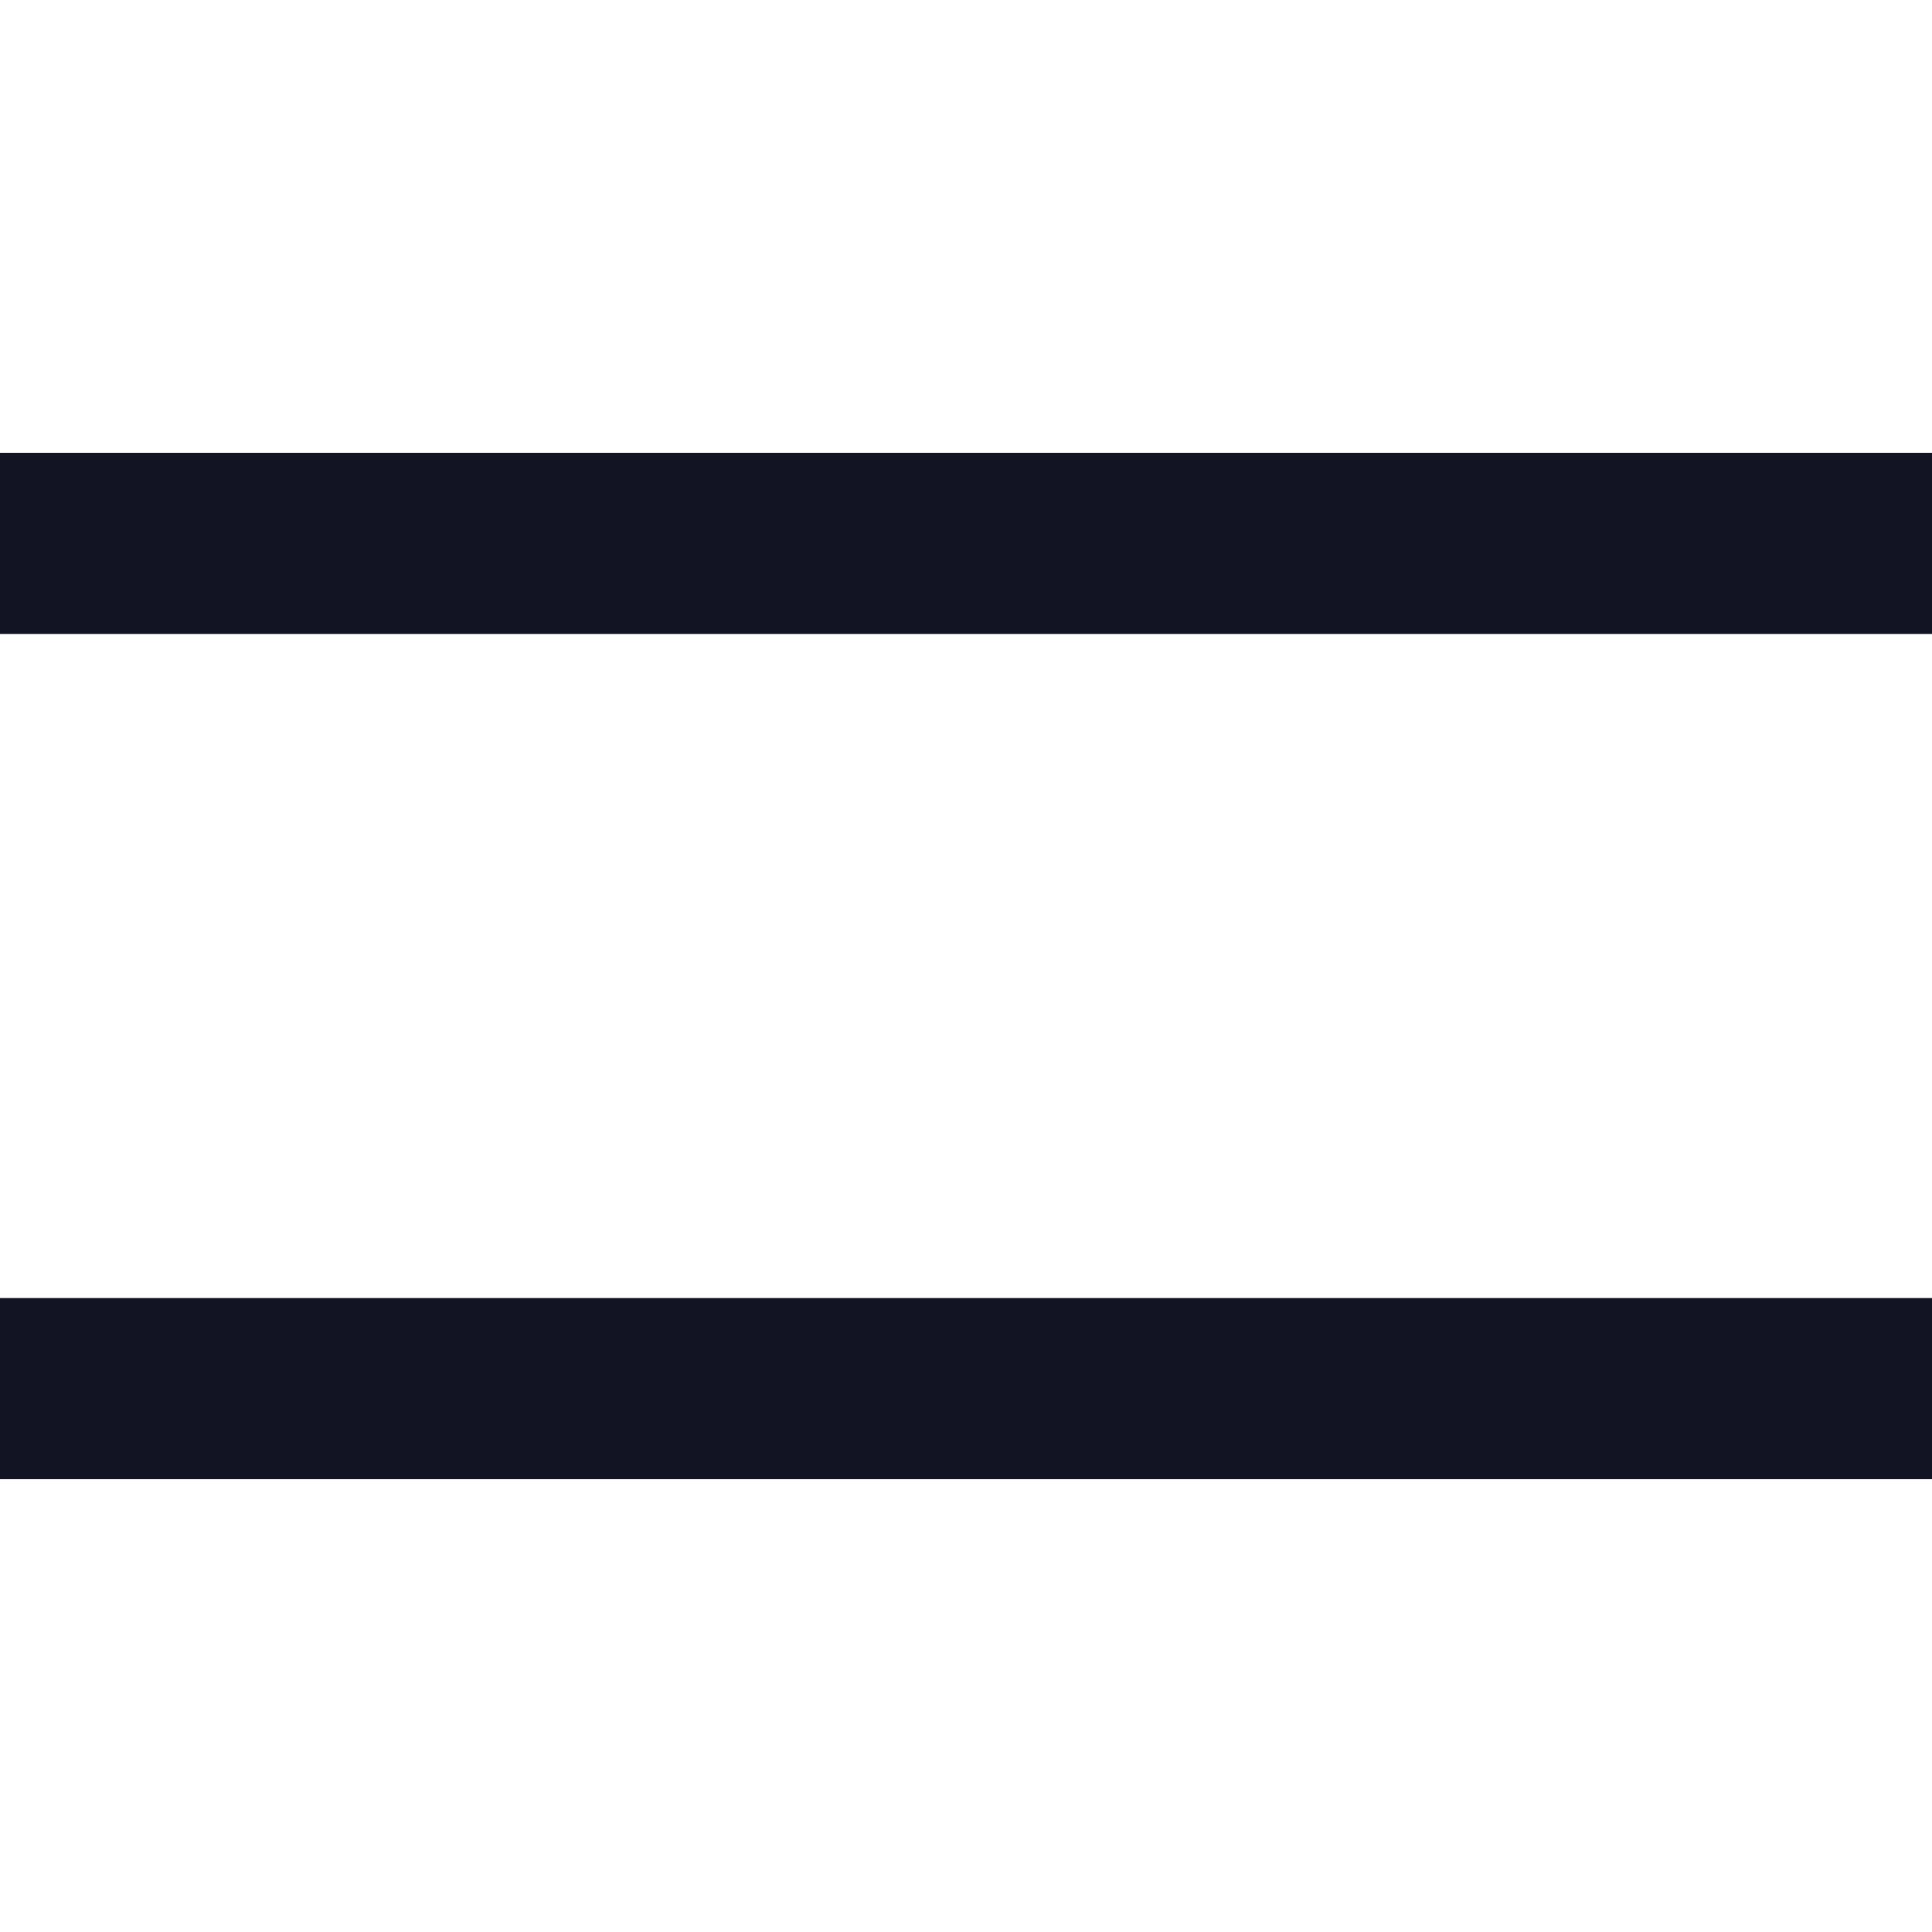
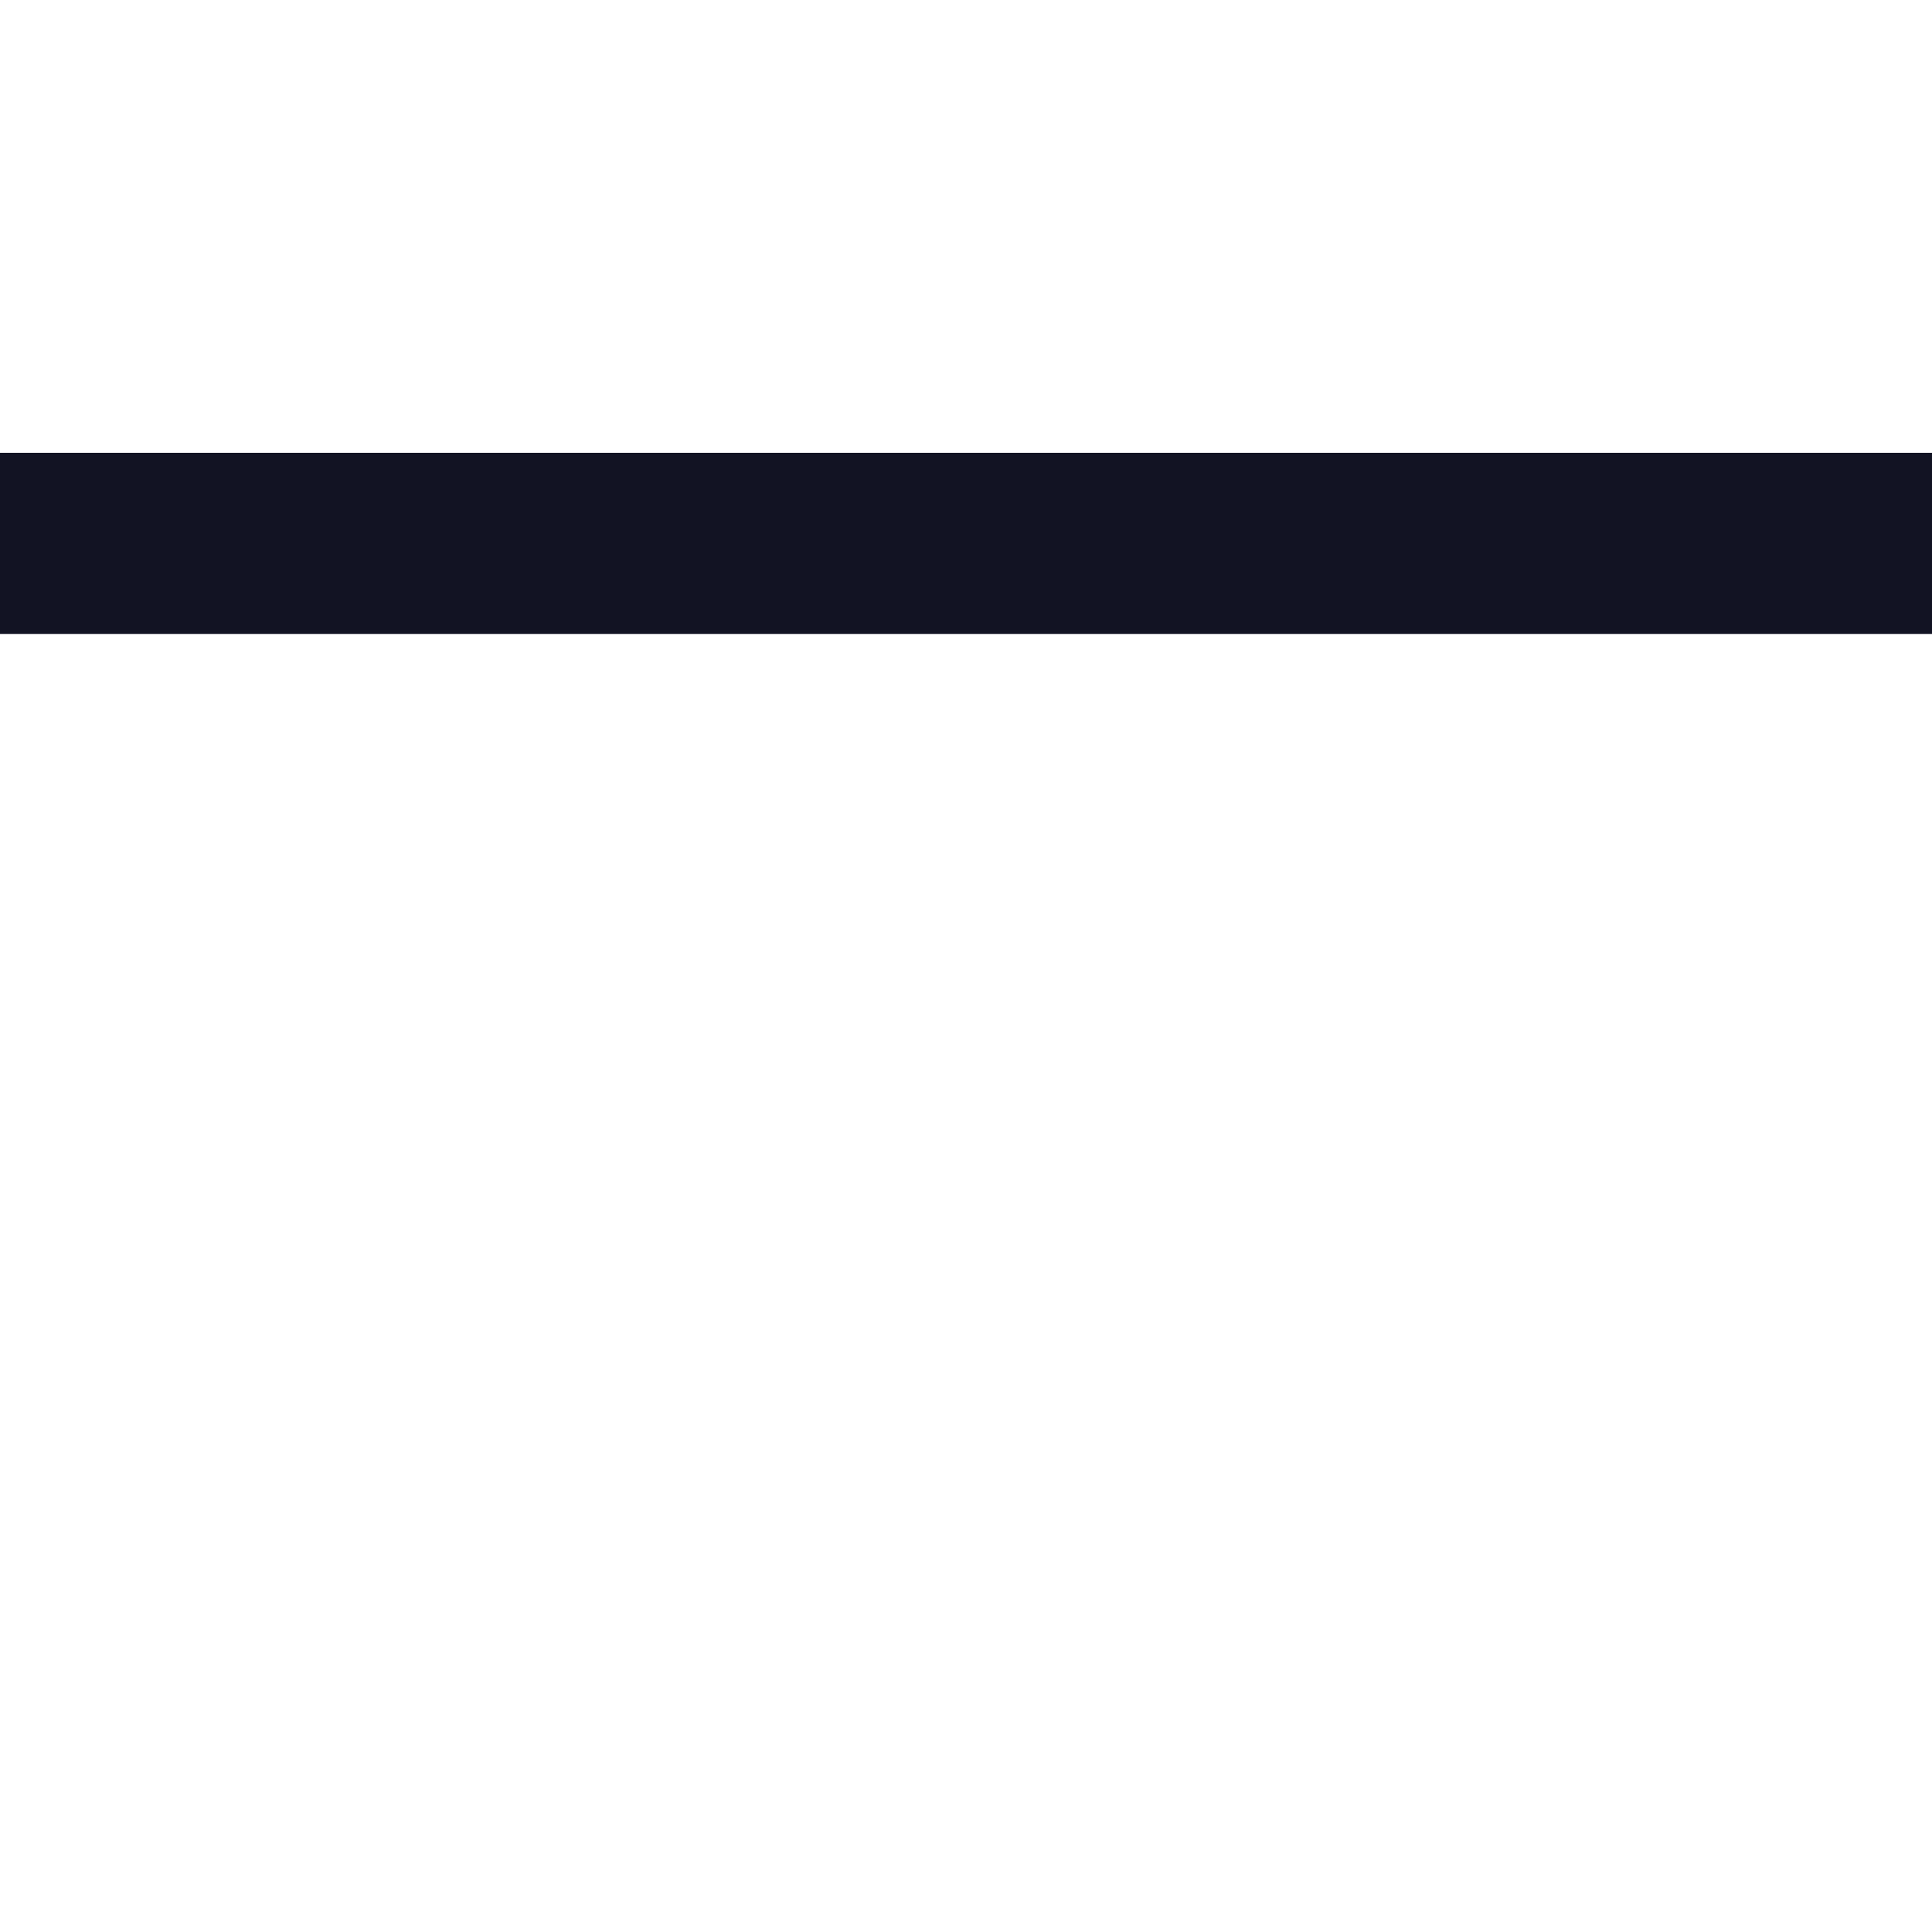
<svg xmlns="http://www.w3.org/2000/svg" width="16" height="16" viewBox="0 0 16 16" fill="none">
-   <path d="M0 11.5L16 11.5" stroke="#121323" stroke-width="1.5" />
  <path d="M0 4.5L16 4.5" stroke="#121323" stroke-width="1.5" />
</svg>